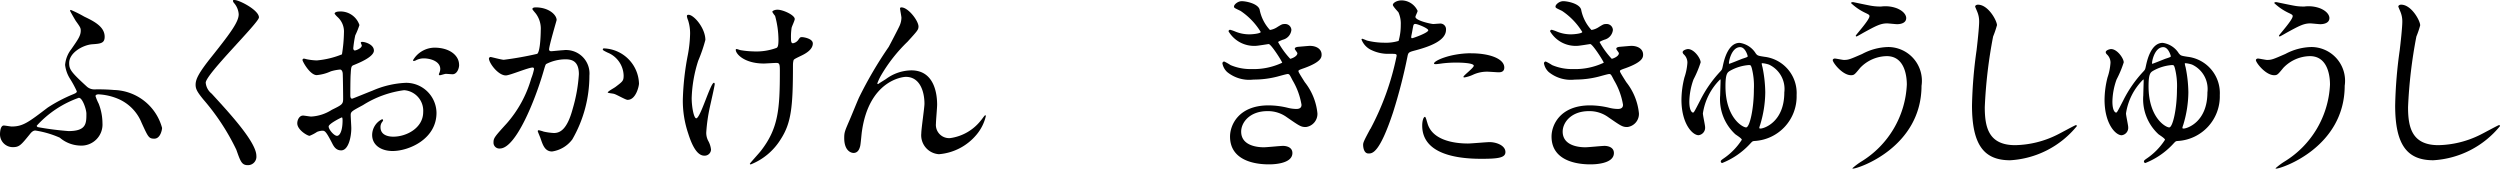
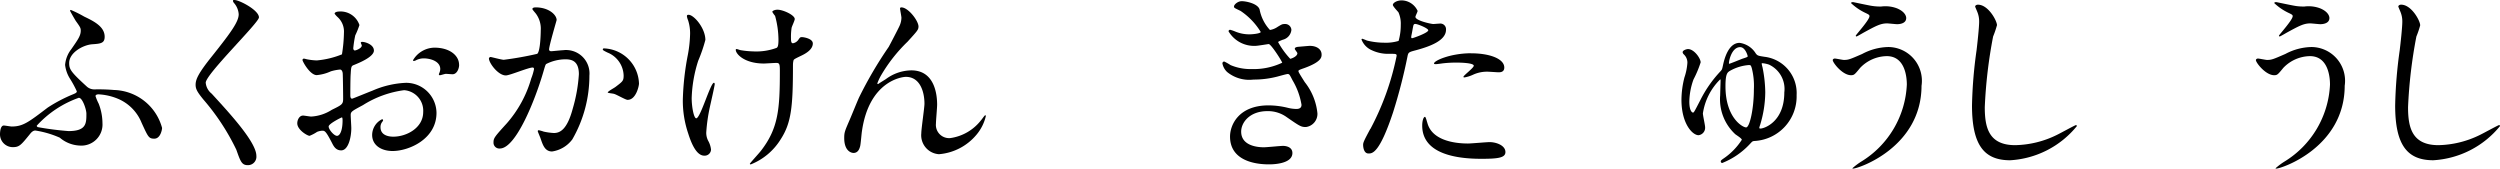
<svg xmlns="http://www.w3.org/2000/svg" width="158.054" height="10.66" viewBox="0 0 158.054 10.66">
  <defs>
    <clipPath id="a">
      <rect width="158.054" height="10.66" transform="translate(0 0)" fill="none" />
    </clipPath>
  </defs>
  <g transform="translate(0 0)" clip-path="url(#a)">
    <path d="M5.336,1.627c.6.289,1.281.628,1.281,1.268,0,.414-.252.44-.8.477-.591.051-1.444.54-1.444,1.181,0,.4.1.565,1.118,1.494a.7.7,0,0,0,.5.176,12.116,12.116,0,0,1,1.218.038,3.242,3.242,0,0,1,3.038,2.4c0,.1-.1.678-.49.678-.352,0-.389-.1-.8-.992A2.77,2.77,0,0,0,7.446,6.812a3.664,3.664,0,0,0-1.218-.276c-.051,0-.189.013-.189.113a3.249,3.249,0,0,0,.2.477,3.447,3.447,0,0,1,.239,1.23A1.334,1.334,0,0,1,5.073,9.776a2.07,2.07,0,0,1-1.293-.5,6.124,6.124,0,0,0-1.544-.452c-.163,0-.276.139-.364.251-.552.678-.653.8-1.068.8A.81.81,0,0,1,0,9.06c0-.176.038-.553.239-.553.075,0,.427.063.5.063.716,0,1.068-.276,2.273-1.193a9.6,9.6,0,0,1,1.632-.854c.113-.05.213-.088.213-.176a6.434,6.434,0,0,0-.427-.791,2.074,2.074,0,0,1-.314-.879,1.852,1.852,0,0,1,.389-.992c.427-.616.6-.854.6-1.181,0-.163-.038-.225-.3-.59-.025-.025-.377-.64-.377-.665s.025-.038.05-.05a7.668,7.668,0,0,1,.854.427M5,6.749A6.524,6.524,0,0,0,2.323,8.52c0,.038.025.063.063.088a18.647,18.647,0,0,0,1.946.251c1.13,0,1.13-.49,1.13-1.1,0-.276-.251-1-.465-1" transform="translate(0 -0.572)" />
    <path d="M26.1,0c.3,0,1.545.64,1.545,1.1,0,.339-3.365,3.591-3.365,4.131a1,1,0,0,0,.377.691c1.117,1.218,2.825,3.064,2.825,3.93a.534.534,0,0,1-.54.59c-.389,0-.465-.239-.728-.979A14.277,14.277,0,0,0,24.131,6.29c-.389-.477-.49-.665-.49-.929,0-.339.163-.716,1.017-1.783C25.9,2.021,26.365,1.368,26.365.9a1.193,1.193,0,0,0-.314-.729c-.038-.063-.063-.113-.038-.151S26.064,0,26.1,0" transform="translate(-11.274 0)" />
    <path d="M40.775,3.853c0,.414-.954.791-1.255.916-.176.063-.188.113-.213.552-.025.276-.025,1.293-.025,1.356s0,.226.113.226c.038,0,1.067-.426,1.268-.5A5.894,5.894,0,0,1,42.8,5.9,1.923,1.923,0,0,1,44.73,7.8c0,1.657-1.746,2.411-2.775,2.411-.716,0-1.293-.364-1.293-1.017a1.119,1.119,0,0,1,.628-.992.067.067,0,0,1,.063.063c0,.038-.025.063-.05.1a.519.519,0,0,0-.113.339c0,.6.691.6.816.6.829,0,1.883-.552,1.883-1.557a1.3,1.3,0,0,0-1.205-1.381,6.408,6.408,0,0,0-2.6.942c-.7.377-.778.414-.778.628,0,.138.038.7.038.829,0,.578-.188,1.406-.64,1.406-.339,0-.477-.264-.578-.465-.4-.778-.465-.778-.628-.778A1.051,1.051,0,0,0,37.183,9a2.48,2.48,0,0,1-.477.251c-.138,0-.778-.377-.778-.791,0-.226.138-.49.364-.49.075,0,.439.063.515.063a2.685,2.685,0,0,0,1.306-.427c.64-.314.715-.352.715-.7,0-.289-.013-1.356-.025-1.569,0-.088-.038-.276-.176-.276a2.936,2.936,0,0,0-.578.113,2.7,2.7,0,0,1-.891.239c-.427,0-.9-.866-.9-.954a.089.089,0,0,1,.1-.088c.038,0,.188.05.227.05a3.641,3.641,0,0,0,.578.063A5.488,5.488,0,0,0,38.753,4.1a9.461,9.461,0,0,0,.126-1.368,1.234,1.234,0,0,0-.414-1,1.3,1.3,0,0,1-.176-.2c0-.113.2-.139.276-.139a1.259,1.259,0,0,1,1.293.854,5.061,5.061,0,0,1-.264.653,6.707,6.707,0,0,0-.126.816c0,.05.025.138.1.138s.439-.138.439-.314c0-.025-.063-.151-.063-.176s.025-.038.05-.05c.176-.025.778.151.778.54M37.912,8.662c0,.188.339.59.528.59s.352-.352.352-.967c0-.05,0-.176-.038-.2-.038,0-.842.4-.842.578m8.249-3.905c0,.264-.151.6-.414.6-.075,0-.364-.025-.427-.025s-.326.088-.377.088a.059.059,0,0,1-.063-.063.865.865,0,0,1,.038-.1.661.661,0,0,0,.05-.226c0-.5-.628-.678-1.055-.678a1.088,1.088,0,0,0-.49.126.283.283,0,0,1-.126.038c-.037,0-.05-.013-.05-.05A1.6,1.6,0,0,1,44.6,3.677c.967,0,1.557.5,1.557,1.08" transform="translate(-17.134 -0.664)" />
    <path d="M59.089,4.127a.111.111,0,0,1,.113-.1c.038,0,.69.176.829.176a21.017,21.017,0,0,0,2.109-.376c.213-.151.226-1.419.226-1.482a1.589,1.589,0,0,0-.314-1.067c-.188-.226-.213-.251-.213-.289,0-.088.151-.1.2-.1.841,0,1.331.477,1.331.8,0,.025-.477,1.62-.477,1.858,0,.075.05.114.138.114.063,0,.64-.063.741-.063a1.482,1.482,0,0,1,1.67,1.607,8.056,8.056,0,0,1-1.08,4.03A1.949,1.949,0,0,1,63.081,10c-.477,0-.6-.465-.741-.867-.025-.063-.163-.389-.163-.414a.059.059,0,0,1,.063-.063,2.29,2.29,0,0,1,.314.088,3.927,3.927,0,0,0,.64.088c.365,0,.829-.176,1.193-1.532a9.949,9.949,0,0,0,.39-2.185c0-.879-.5-.942-.867-.942a2.722,2.722,0,0,0-1.205.3c-.05.063-.063.113-.188.539-.5,1.708-1.72,4.8-2.737,4.8a.369.369,0,0,1-.4-.4c0-.264.088-.364.841-1.193a7.355,7.355,0,0,0,1.544-2.837,3.388,3.388,0,0,0,.176-.59c0-.038-.013-.1-.088-.1-.276,0-1.444.5-1.695.5-.49,0-1.067-.791-1.067-1.068m8.764,2.612c-.126,0-.7-.339-.854-.377-.063-.025-.4-.05-.4-.088,0-.075.414-.289.49-.352.465-.352.515-.389.515-.728a1.614,1.614,0,0,0-1.017-1.444c-.1-.051-.3-.139-.3-.189,0-.075.05-.075.088-.075a2.3,2.3,0,0,1,2.2,2.223c0,.151-.188,1.029-.716,1.029" transform="translate(-28.179 -0.423)" />
    <path d="M83.945,3.085A9.6,9.6,0,0,1,83.493,4.4a8.5,8.5,0,0,0-.414,2.36c0,.565.138,1.281.289,1.281.264,0,.9-2.247,1.117-2.247.038,0,.05.05.05.088,0,.1-.251,1.193-.3,1.419A10.635,10.635,0,0,0,84,8.948a1.1,1.1,0,0,0,.151.565,1.5,1.5,0,0,1,.151.5.4.4,0,0,1-.427.389c-.477,0-.8-.716-1.017-1.407a6.454,6.454,0,0,1-.339-2.109,16.9,16.9,0,0,1,.314-2.837A8.08,8.08,0,0,0,82.979,2.7a2.7,2.7,0,0,0-.126-.854,1.065,1.065,0,0,1-.075-.251c0-.037,0-.1.1-.1.339,0,1.067.841,1.067,1.595M89.482,4.7c0,2.6-.1,3.629-.778,4.671a3.916,3.916,0,0,1-1.884,1.582c-.025,0-.062,0-.062-.038s.615-.7.715-.841c1.093-1.419,1.181-2.637,1.181-5.035,0-.427-.025-.5-.227-.5-.125,0-.678.038-.778.038-1.231,0-1.783-.6-1.783-.866,0-.025.013-.05.038-.05.075,0,.2.063.289.075a5.607,5.607,0,0,0,.791.075,3.683,3.683,0,0,0,1.469-.226c.062-.05.113-.1.113-.528a5.8,5.8,0,0,0-.214-1.493,1.6,1.6,0,0,1-.176-.251c0-.063.151-.139.326-.139.352,0,1.093.339,1.093.59,0,.1-.188.477-.2.565a3.949,3.949,0,0,0-.038.653c0,.214.025.314.126.314a.522.522,0,0,0,.326-.2c.126-.176.126-.188.251-.188.088,0,.678.088.678.4,0,.377-.427.628-.716.766-.389.188-.465.226-.5.289a1.12,1.12,0,0,0-.038.339" transform="translate(-39.35 -0.561)" />
    <path d="M106.721,2.106c0,.2-.075.276-.691.954a9.814,9.814,0,0,0-1.657,2.1,3.266,3.266,0,0,0-.251.527c0,.038.013.05.05.05.139-.1.377-.239.49-.314a2.753,2.753,0,0,1,1.607-.552c1.544,0,1.632,1.67,1.632,2.172,0,.188-.075,1.017-.075,1.193a.836.836,0,0,0,.916.916,2.987,2.987,0,0,0,1.946-1.142c.051-.05.214-.3.252-.3s.038.025.038.063a2.821,2.821,0,0,1-.59,1.168,3.45,3.45,0,0,1-2.373,1.231A1.2,1.2,0,0,1,106.9,8.848c0-.289.2-1.607.2-1.871,0-.7-.251-1.695-1.18-1.695-.213,0-2.323.239-2.775,3.453-.026.151-.075.816-.114.942-.025.088-.1.415-.414.415-.151,0-.59-.126-.59-.942,0-.364.038-.439.352-1.168.1-.226.5-1.218.59-1.406a25.388,25.388,0,0,1,1.871-3.189c.063-.113.59-1.117.691-1.343a1.291,1.291,0,0,0,.113-.5c0-.075-.088-.527-.088-.578s.025-.075.088-.075c.427,0,1.08.841,1.08,1.218" transform="translate(-48.654 -0.423)" />
    <path d="M150.093.671a2.619,2.619,0,0,0,.653,1.293,1.177,1.177,0,0,0,.49-.2c.251-.151.289-.176.439-.176a.391.391,0,0,1,.427.377.716.716,0,0,1-.54.615c-.038.013-.3.113-.3.151a5.207,5.207,0,0,0,.766,1.055c.05,0,.452-.139.452-.352,0-.05-.163-.226-.163-.276,0-.1.126-.113.176-.126.452-.038.7-.063.778-.063.414,0,.741.2.741.552,0,.176-.025.465-1.1.854-.326.112-.364.138-.364.188s.013.088.4.7a3.772,3.772,0,0,1,.8,1.971.836.836,0,0,1-.728.866c-.314,0-.4-.063-1.218-.628a2.018,2.018,0,0,0-1.218-.377c-1.13,0-1.657.728-1.657,1.293,0,.929,1.1.992,1.431.992.2,0,1.042-.088,1.218-.088.151,0,.59.05.59.452,0,.716-1.318.716-1.469.716-.364,0-2.474,0-2.474-1.758,0-.728.54-1.971,2.436-1.971a5.19,5.19,0,0,1,1.205.151,2.311,2.311,0,0,0,.552.075c.188,0,.326-.063.326-.264a4.46,4.46,0,0,0-.565-1.544c-.188-.364-.2-.4-.314-.4-.075,0-.552.138-.653.163A5.969,5.969,0,0,1,149.7,5.1a2.208,2.208,0,0,1-1.658-.477.985.985,0,0,1-.3-.54.115.115,0,0,1,.114-.125,3.211,3.211,0,0,1,.4.226,3.2,3.2,0,0,0,1.318.251,4.24,4.24,0,0,0,1.946-.4c0-.075-.7-1.181-.854-1.181-.025,0-.691.113-.816.113a1.876,1.876,0,0,1-1.721-.916.1.1,0,0,1,.1-.1,2.5,2.5,0,0,1,.327.113,2.3,2.3,0,0,0,.866.176c.3,0,.741-.063.741-.151A4.3,4.3,0,0,0,148.888.759c-.364-.176-.415-.188-.415-.276,0-.126.239-.339.49-.339.276,0,1.017.151,1.13.527" transform="translate(-70.458 -0.069)" />
    <path d="M165.111,8.172a16.912,16.912,0,0,0,1.657-4.621c0-.126-.05-.126-.452-.126A2.413,2.413,0,0,1,165.2,3.2a1.208,1.208,0,0,1-.653-.678.053.053,0,0,1,.05-.05,2.791,2.791,0,0,1,.289.113A4.613,4.613,0,0,0,166,2.723a2.747,2.747,0,0,0,.891-.113,3.631,3.631,0,0,0,.138-1.029A1.731,1.731,0,0,0,166.881.8c-.05-.063-.352-.377-.352-.465,0-.125.239-.288.565-.288a1.133,1.133,0,0,1,1,.665c0,.063-.138.314-.138.377,0,.239,1,.452,1.13.452.05,0,.326-.025.389-.025a.359.359,0,0,1,.414.389c0,.7-1.067,1.067-1.9,1.293-.427.113-.477.126-.527.352a33.622,33.622,0,0,1-.917,3.566c-.866,2.611-1.318,2.611-1.557,2.611-.3,0-.339-.414-.339-.552s.062-.276.452-1m2.649-5.738c.063,0,1.017-.339,1.017-.5,0-.126-.678-.4-.816-.4-.075,0-.113.025-.138.151-.05.251-.05.289-.113.59-.013.088-.025.163.05.163m.954,5.324c.264,1.092,1.62,1.331,2.574,1.331.213,0,1.168-.088,1.368-.088.427,0,1,.213,1,.628,0,.364-.465.427-1.532.427-2.034,0-3.729-.515-3.729-2.1,0-.289.075-.552.176-.552.05,0,.126.314.138.352m2.775-4.37c1.193,0,2.1.352,2.1.9,0,.3-.264.3-.364.3s-.6-.038-.7-.038a2.108,2.108,0,0,0-.929.2,2.17,2.17,0,0,1-.527.163c-.025,0-.063,0-.063-.038,0-.088.653-.565.653-.7,0-.188-.891-.2-1.08-.2a7.408,7.408,0,0,0-.9.05c-.076.013-.365.05-.414.05-.013,0-.1,0-.114-.025-.088-.163,1-.665,2.348-.665" transform="translate(-78.47 -0.023)" />
-     <path d="M188.949.671a2.619,2.619,0,0,0,.653,1.293,1.177,1.177,0,0,0,.49-.2c.251-.151.289-.176.439-.176a.391.391,0,0,1,.427.377.716.716,0,0,1-.54.615c-.038.013-.3.113-.3.151a5.209,5.209,0,0,0,.766,1.055c.05,0,.452-.139.452-.352,0-.05-.163-.226-.163-.276,0-.1.126-.113.176-.126.452-.038.7-.063.778-.063.414,0,.741.2.741.552,0,.176-.025.465-1.1.854-.326.112-.364.138-.364.188s.013.088.4.7a3.772,3.772,0,0,1,.8,1.971.836.836,0,0,1-.728.866c-.314,0-.4-.063-1.218-.628a2.018,2.018,0,0,0-1.218-.377c-1.13,0-1.657.728-1.657,1.293,0,.929,1.1.992,1.431.992.2,0,1.042-.088,1.218-.088.151,0,.59.05.59.452,0,.716-1.318.716-1.469.716-.364,0-2.474,0-2.474-1.758,0-.728.54-1.971,2.436-1.971a5.19,5.19,0,0,1,1.205.151,2.311,2.311,0,0,0,.552.075c.188,0,.326-.063.326-.264a4.46,4.46,0,0,0-.565-1.544c-.188-.364-.2-.4-.314-.4-.075,0-.552.138-.653.163a5.969,5.969,0,0,1-1.507.188,2.208,2.208,0,0,1-1.658-.477.986.986,0,0,1-.3-.54.115.115,0,0,1,.114-.125,3.207,3.207,0,0,1,.4.226,3.2,3.2,0,0,0,1.318.251,4.24,4.24,0,0,0,1.946-.4c0-.075-.7-1.181-.854-1.181-.025,0-.691.113-.816.113a1.876,1.876,0,0,1-1.721-.916.1.1,0,0,1,.1-.1,2.5,2.5,0,0,1,.327.113,2.3,2.3,0,0,0,.866.176c.3,0,.741-.063.741-.151A4.3,4.3,0,0,0,187.744.759c-.364-.176-.415-.188-.415-.276,0-.126.239-.339.49-.339.276,0,1.017.151,1.13.527" transform="translate(-88.988 -0.069)" />
    <path d="M207.919,5.863c.1.126.138.138.54.2a2.308,2.308,0,0,1,2.034,2.423,2.819,2.819,0,0,1-2.662,2.9c-.126.013-.126.013-.3.2a4.791,4.791,0,0,1-1.745,1.193.1.1,0,0,1-.088-.1c0-.063.063-.1.125-.151a4.124,4.124,0,0,0,1.206-1.218c0-.088-.352-.3-.414-.352a3.007,3.007,0,0,1-.955-2.461c0-.112.026-.816.026-.954,0-.013,0-.05-.026-.05a3.8,3.8,0,0,0-1.092,2.147c0,.138.139.741.139.866a.473.473,0,0,1-.415.515c-.377,0-1.08-.716-1.08-2.247A5.871,5.871,0,0,1,203.4,7.37a3.61,3.61,0,0,0,.188-.929.709.709,0,0,0-.238-.54.234.234,0,0,1-.063-.126c0-.126.251-.2.339-.2.389,0,.8.59.8.841a6.768,6.768,0,0,1-.452,1.08,4.321,4.321,0,0,0-.264,1.394c0,.64.2.7.226.7.063,0,.063,0,.465-.778a7.635,7.635,0,0,1,1.281-1.834c.1-.113.1-.113.163-.414.05-.213.288-1.381,1.042-1.381a1.424,1.424,0,0,1,1.029.678m-.264.9c-.05-.163-.075-.176-.176-.176a2.864,2.864,0,0,0-1.193.364c-.163.1-.288.176-.288.979,0,1.984,1.08,2.6,1.306,2.6s.49-1.18.49-2.4a4.5,4.5,0,0,0-.138-1.369m-1.432-.251c.051,0,.716-.276.854-.326.276-.088.326-.113.326-.151s-.151-.578-.477-.578c-.59,0-.753,1.055-.7,1.055m1.959,3.867a1.493,1.493,0,0,0-.05.176c0,.038.025.05.075.05.226,0,1.507-.414,1.507-2.285a1.7,1.7,0,0,0-.967-1.758,1.811,1.811,0,0,0-.4-.088c-.038,0-.063,0-.063.025a1.461,1.461,0,0,0,.05.226,8.282,8.282,0,0,1,.176,1.594,7.221,7.221,0,0,1-.326,2.059" transform="translate(-96.908 -2.473)" />
    <path d="M227.111,5.538c0,3.9-3.993,5.248-4.331,5.248-.013,0-.038,0-.038-.025a4.3,4.3,0,0,1,.552-.415,6.022,6.022,0,0,0,2.888-4.871c0-.4-.075-1.8-1.269-1.8a2.376,2.376,0,0,0-1.682.741c-.34.414-.377.465-.578.465-.54,0-1.155-.791-1.155-.954,0-.063.076-.1.126-.1.088,0,.49.088.578.088.289,0,.377-.037,1.155-.376a3.635,3.635,0,0,1,1.657-.44,2.136,2.136,0,0,1,2.1,2.436M223.984.5a3.379,3.379,0,0,0,.577.038,2.078,2.078,0,0,1,.992.113c.514.213.59.5.59.615,0,.314-.339.389-.577.389-.1,0-.54-.05-.628-.05-.414,0-.7.151-1.519.6-.063.038-.39.226-.415.226a.046.046,0,0,1-.05-.05c0-.05.866-.992.866-1.23,0-.075-.025-.1-.264-.213a3.457,3.457,0,0,1-.9-.615c0-.063.1-.063.126-.063S223.8.477,223.984.5" transform="translate(-105.629 -0.126)" />
    <path d="M239.9,1.882a5.778,5.778,0,0,1-.239.7,30.177,30.177,0,0,0-.527,4.47c0,1.268.239,2.4,1.921,2.4A6.19,6.19,0,0,0,243.7,8.8c.188-.088,1.143-.615,1.193-.615a.058.058,0,0,1,.062.063,5.871,5.871,0,0,1-4.218,2.159c-1.632,0-2.411-.941-2.411-3.465a28.522,28.522,0,0,1,.289-3.491c.05-.414.163-1.444.163-1.8a1.581,1.581,0,0,0-.113-.615c-.013-.038-.139-.326-.139-.339,0-.088.1-.126.176-.126.653,0,1.205,1.017,1.205,1.306" transform="translate(-113.653 -0.275)" />
-     <path d="M259.063,5.863c.1.126.138.138.54.2a2.308,2.308,0,0,1,2.034,2.423,2.819,2.819,0,0,1-2.662,2.9c-.126.013-.126.013-.3.2a4.788,4.788,0,0,1-1.746,1.193.1.1,0,0,1-.088-.1c0-.063.063-.1.126-.151a4.13,4.13,0,0,0,1.206-1.218c0-.088-.352-.3-.414-.352A3.008,3.008,0,0,1,256.8,8.5c0-.112.025-.816.025-.954,0-.013,0-.05-.025-.05a3.794,3.794,0,0,0-1.093,2.147c0,.138.139.741.139.866a.473.473,0,0,1-.415.515c-.377,0-1.08-.716-1.08-2.247a5.872,5.872,0,0,1,.188-1.407,3.609,3.609,0,0,0,.188-.929.709.709,0,0,0-.239-.54.234.234,0,0,1-.063-.126c0-.126.251-.2.339-.2.389,0,.8.59.8.841a6.765,6.765,0,0,1-.452,1.08,4.32,4.32,0,0,0-.264,1.394c0,.64.2.7.226.7.063,0,.063,0,.465-.778a7.65,7.65,0,0,1,1.281-1.834c.1-.113.1-.113.163-.414.051-.213.289-1.381,1.042-1.381a1.425,1.425,0,0,1,1.03.678m-.264.9c-.05-.163-.075-.176-.176-.176a2.86,2.86,0,0,0-1.193.364c-.164.1-.289.176-.289.979,0,1.984,1.08,2.6,1.306,2.6s.49-1.18.49-2.4a4.5,4.5,0,0,0-.138-1.369m-1.431-.251c.05,0,.716-.276.854-.326.276-.088.326-.113.326-.151s-.151-.578-.477-.578c-.59,0-.754,1.055-.7,1.055m1.959,3.867a1.487,1.487,0,0,0-.05.176c0,.038.025.05.075.05.225,0,1.507-.414,1.507-2.285a1.7,1.7,0,0,0-.967-1.758,1.811,1.811,0,0,0-.4-.088c-.038,0-.063,0-.063.025a1.457,1.457,0,0,0,.05.226,8.282,8.282,0,0,1,.176,1.594,7.22,7.22,0,0,1-.326,2.059" transform="translate(-121.298 -2.473)" />
    <path d="M278.255,5.538c0,3.9-3.992,5.248-4.332,5.248-.011,0-.038,0-.038-.025a4.277,4.277,0,0,1,.553-.415,6.022,6.022,0,0,0,2.887-4.871c0-.4-.075-1.8-1.268-1.8a2.374,2.374,0,0,0-1.682.741c-.34.414-.377.465-.579.465-.54,0-1.155-.791-1.155-.954,0-.063.076-.1.126-.1.088,0,.489.088.578.088.289,0,.377-.037,1.155-.376a3.634,3.634,0,0,1,1.657-.44,2.136,2.136,0,0,1,2.1,2.436M275.129.5a3.376,3.376,0,0,0,.577.038,2.081,2.081,0,0,1,.992.113c.514.213.59.5.59.615,0,.314-.34.389-.578.389-.1,0-.539-.05-.627-.05-.415,0-.7.151-1.519.6-.063.038-.389.226-.414.226a.046.046,0,0,1-.051-.05c0-.05.867-.992.867-1.23,0-.075-.025-.1-.264-.213a3.462,3.462,0,0,1-.9-.615c0-.063.1-.063.126-.063s1.017.213,1.206.239" transform="translate(-130.019 -0.126)" />
    <path d="M291.05,1.882a5.778,5.778,0,0,1-.239.7,30.181,30.181,0,0,0-.527,4.47c0,1.268.239,2.4,1.921,2.4a6.186,6.186,0,0,0,2.636-.653c.188-.088,1.143-.615,1.193-.615a.058.058,0,0,1,.063.063,5.87,5.87,0,0,1-4.218,2.159c-1.632,0-2.41-.941-2.41-3.465a28.593,28.593,0,0,1,.288-3.491c.051-.414.164-1.444.164-1.8a1.58,1.58,0,0,0-.113-.615c-.013-.038-.139-.326-.139-.339,0-.088.1-.126.176-.126.653,0,1.206,1.017,1.206,1.306" transform="translate(-138.043 -0.275)" />
  </g>
</svg>